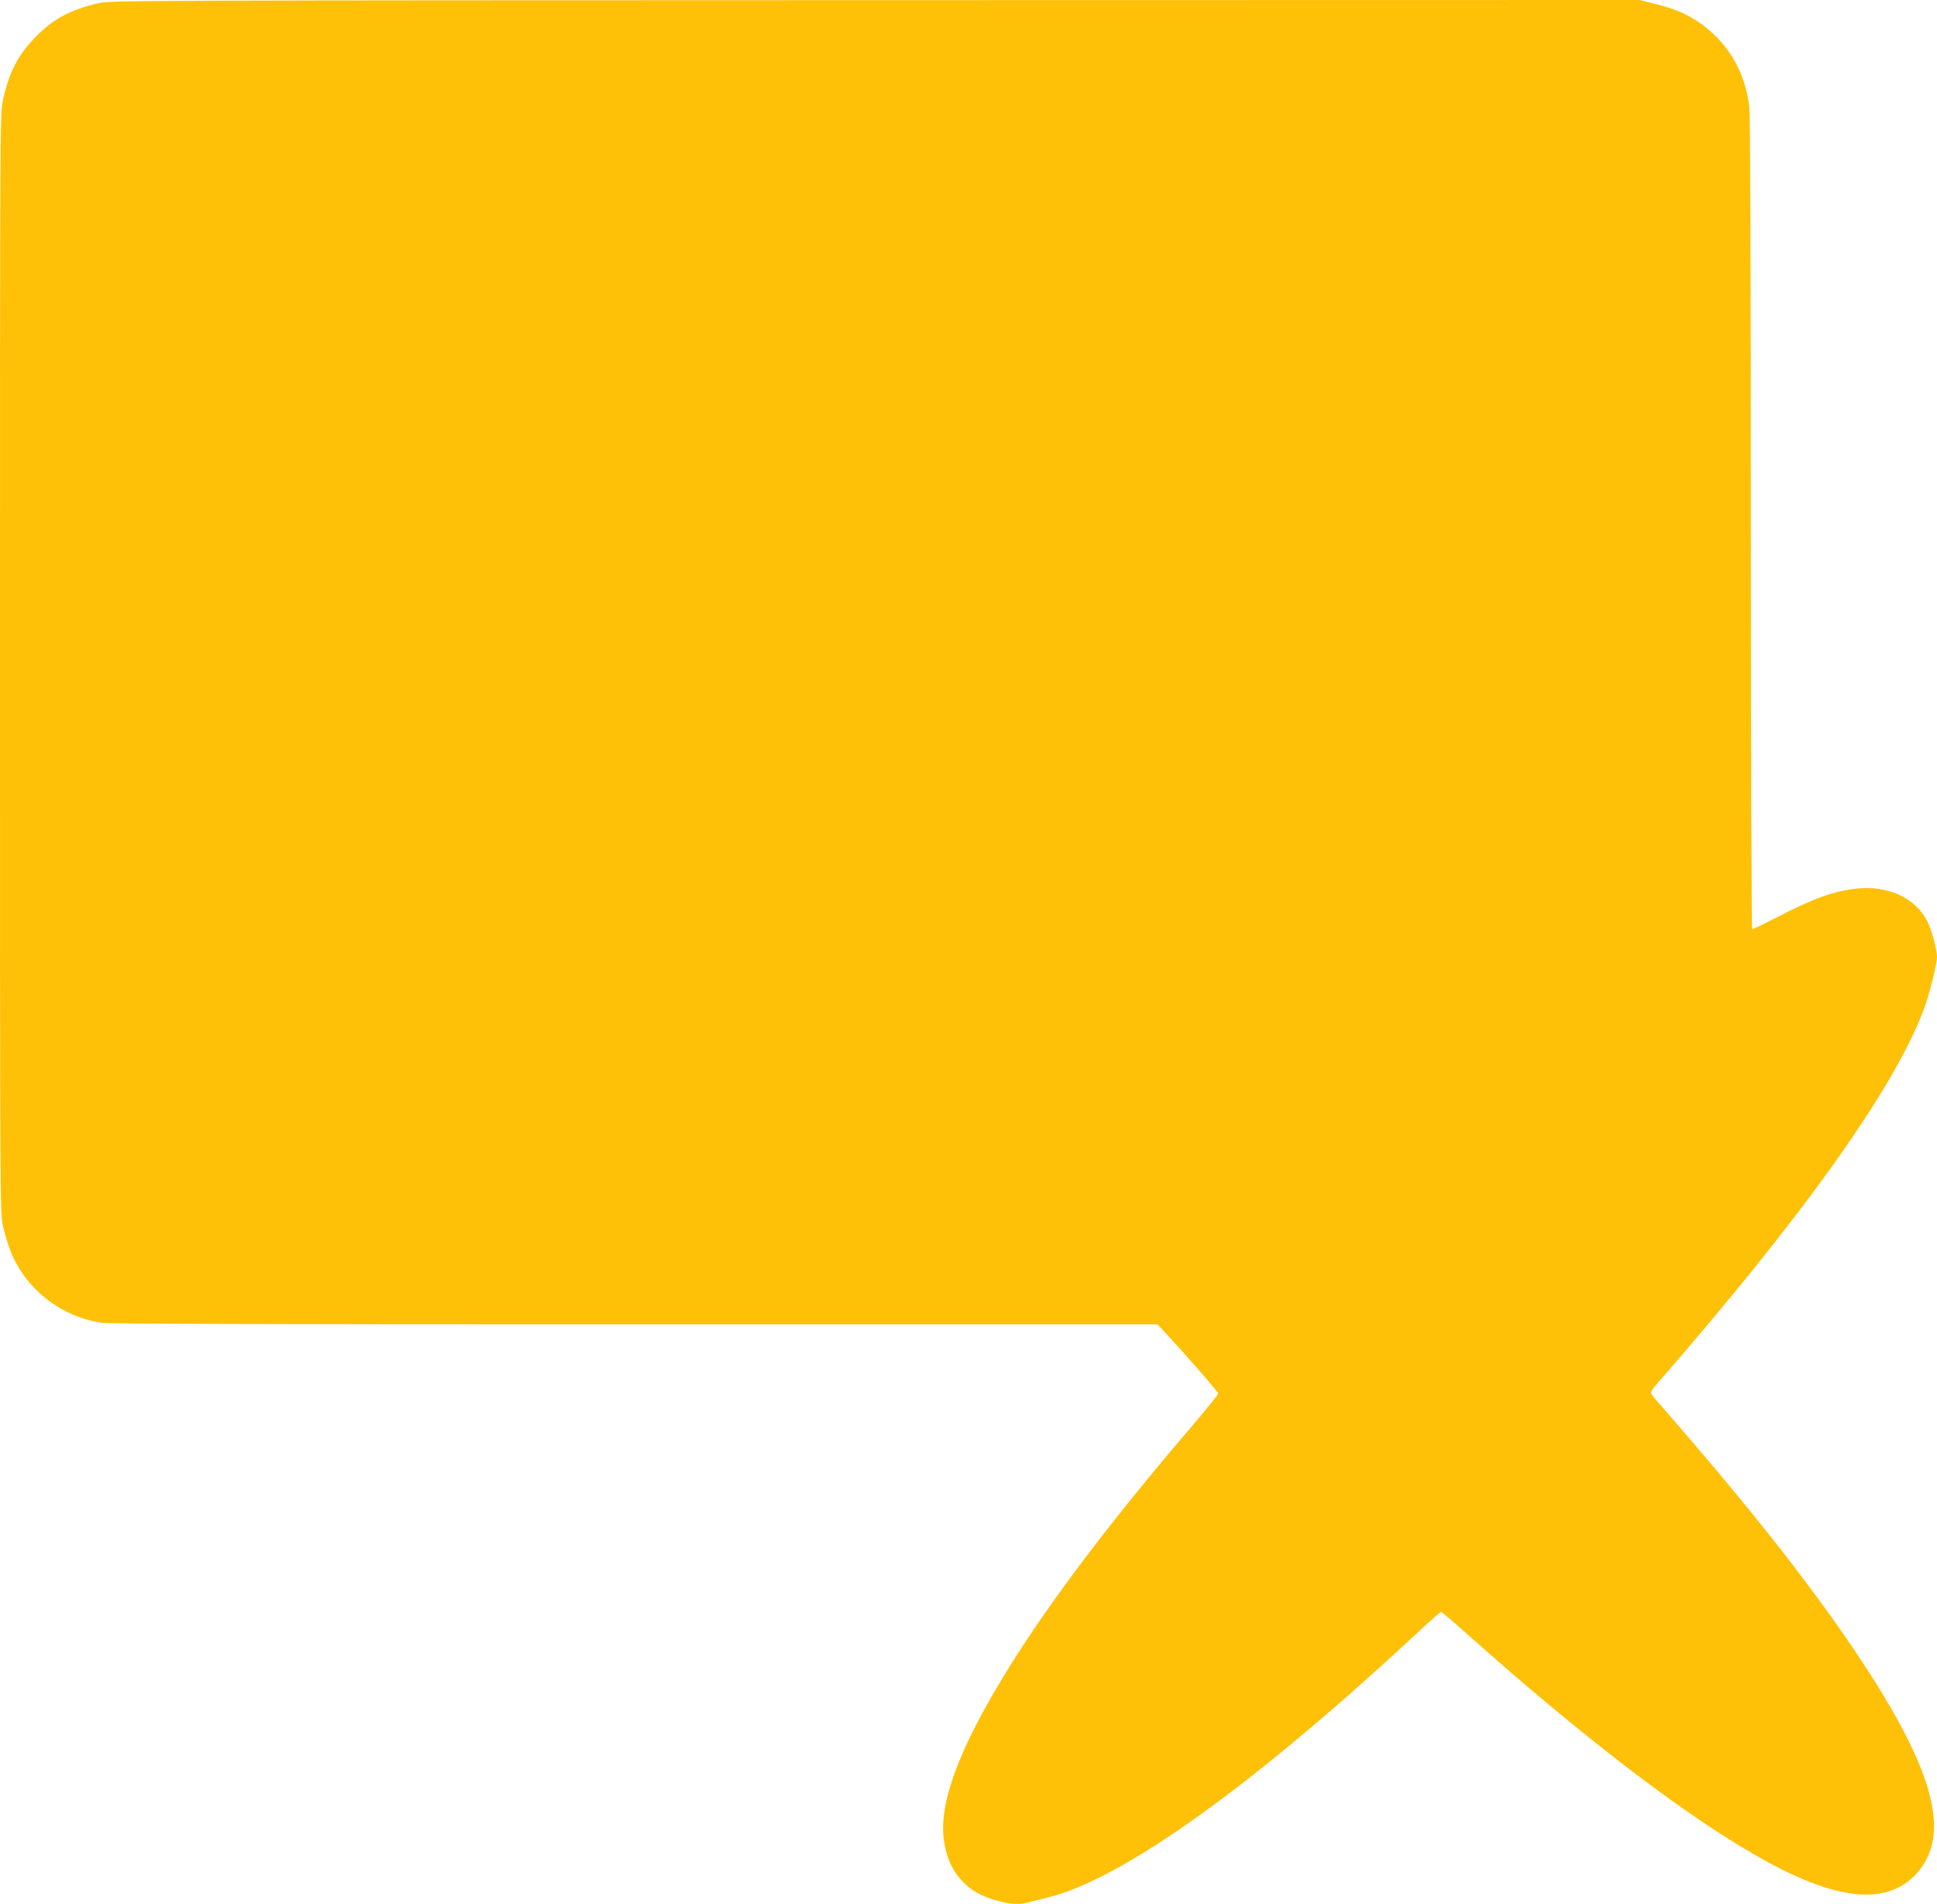
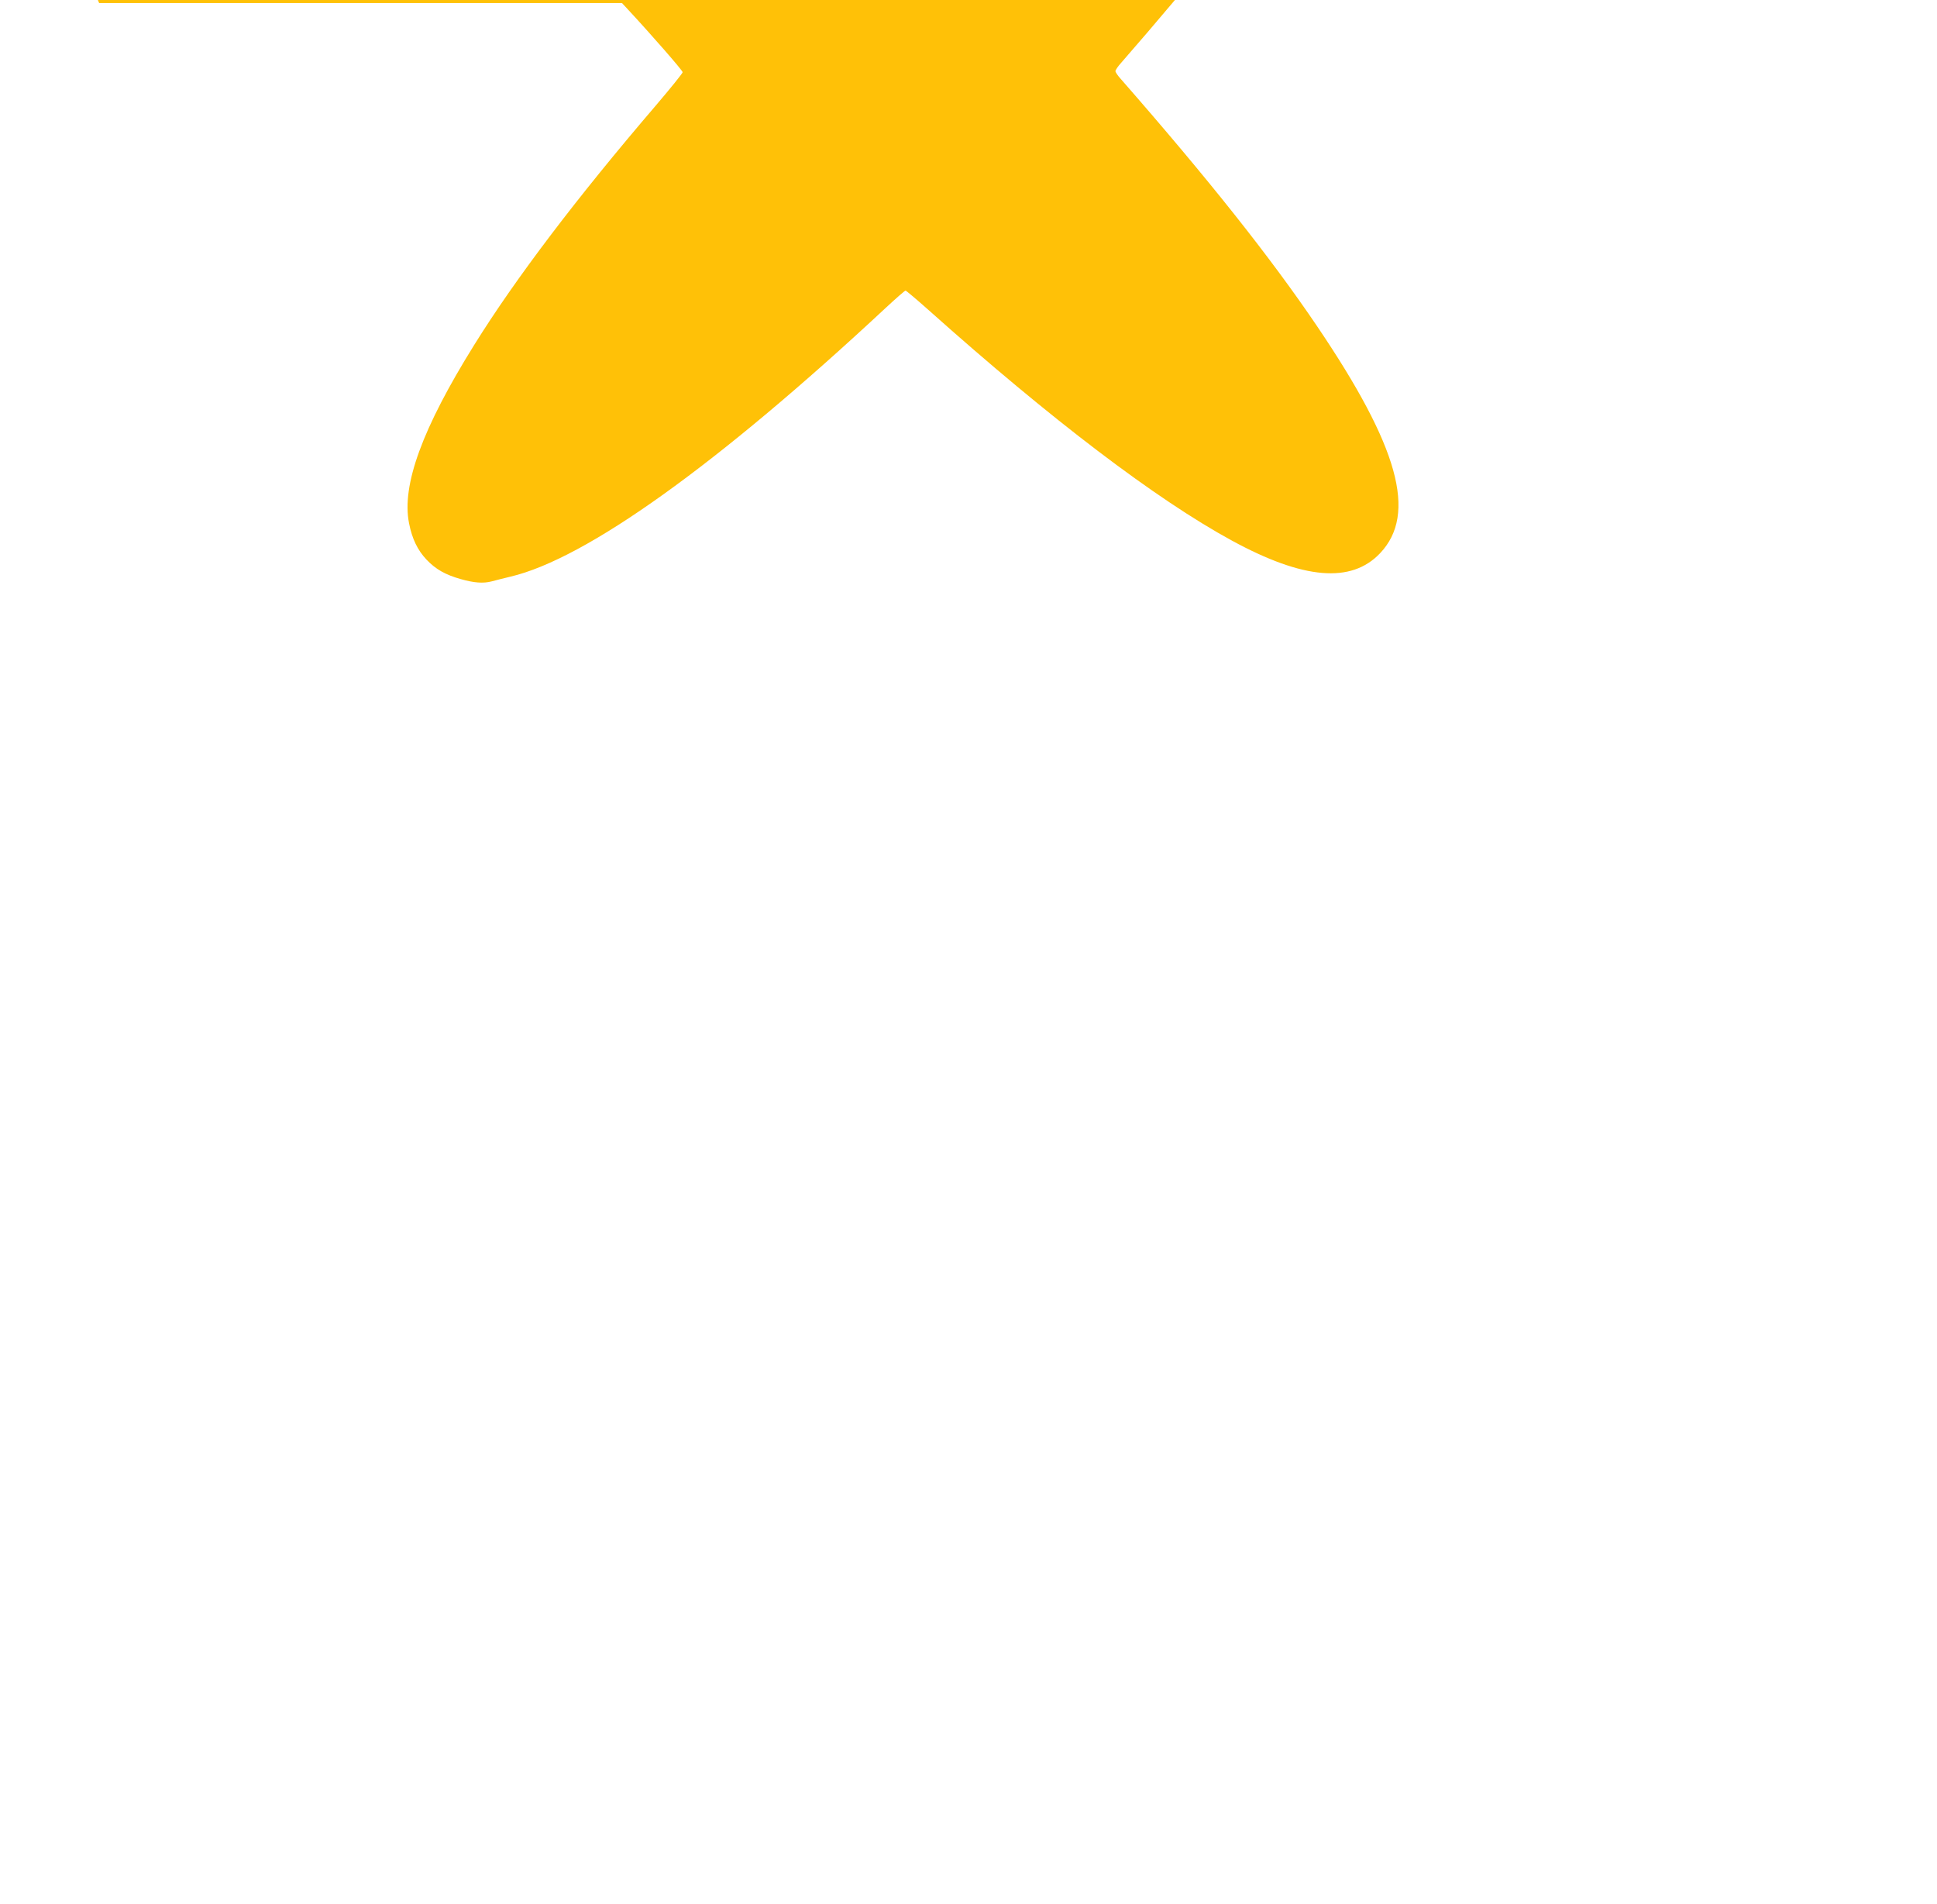
<svg xmlns="http://www.w3.org/2000/svg" version="1.0" width="1280pt" height="1258pt" viewBox="0 0 1280 1258" preserveAspectRatio="xMidYMid meet">
  <g transform="translate(0,1258) scale(0.1,-0.1)" fill="#ffc107" stroke="none">
-     <path d="M655 12560 c-185 -42 -299 -102 -415 -219 -119 -120 -181 -238 -221 -425 -19 -87 -19 -184 -19 -3716 0 -3550 0 -3628 19 -3717 11 -50 33 -124 49 -165 97 -250 329 -435 599 -477 52 -8 1038 -11 3527 -11 l3455 0 39 -42 c158 -170 362 -404 362 -415 0 -7 -80 -106 -178 -221 -520 -607 -925 -1140 -1200 -1582 -342 -549 -480 -926 -430 -1177 20 -103 57 -179 116 -241 60 -63 123 -99 225 -128 88 -25 149 -30 206 -15 20 6 75 19 123 31 498 117 1365 737 2478 1774 69 64 128 116 133 116 4 0 74 -59 155 -131 805 -719 1502 -1249 2002 -1521 472 -257 789 -284 979 -83 246 260 123 703 -416 1499 -310 458 -719 973 -1300 1637 -18 20 -33 42 -33 49 0 7 16 31 36 53 971 1113 1572 1956 1768 2481 37 99 86 296 86 346 0 42 -35 174 -60 225 -78 162 -264 249 -480 223 -146 -17 -274 -63 -509 -184 -89 -46 -167 -84 -172 -84 -5 0 -9 1105 -9 2673 0 1715 -4 2703 -10 2759 -25 214 -123 395 -284 524 -96 77 -191 122 -326 155 l-115 29 -5050 -1 c-4840 -1 -5053 -2 -5130 -19z" />
+     <path d="M655 12560 l3455 0 39 -42 c158 -170 362 -404 362 -415 0 -7 -80 -106 -178 -221 -520 -607 -925 -1140 -1200 -1582 -342 -549 -480 -926 -430 -1177 20 -103 57 -179 116 -241 60 -63 123 -99 225 -128 88 -25 149 -30 206 -15 20 6 75 19 123 31 498 117 1365 737 2478 1774 69 64 128 116 133 116 4 0 74 -59 155 -131 805 -719 1502 -1249 2002 -1521 472 -257 789 -284 979 -83 246 260 123 703 -416 1499 -310 458 -719 973 -1300 1637 -18 20 -33 42 -33 49 0 7 16 31 36 53 971 1113 1572 1956 1768 2481 37 99 86 296 86 346 0 42 -35 174 -60 225 -78 162 -264 249 -480 223 -146 -17 -274 -63 -509 -184 -89 -46 -167 -84 -172 -84 -5 0 -9 1105 -9 2673 0 1715 -4 2703 -10 2759 -25 214 -123 395 -284 524 -96 77 -191 122 -326 155 l-115 29 -5050 -1 c-4840 -1 -5053 -2 -5130 -19z" />
  </g>
</svg>